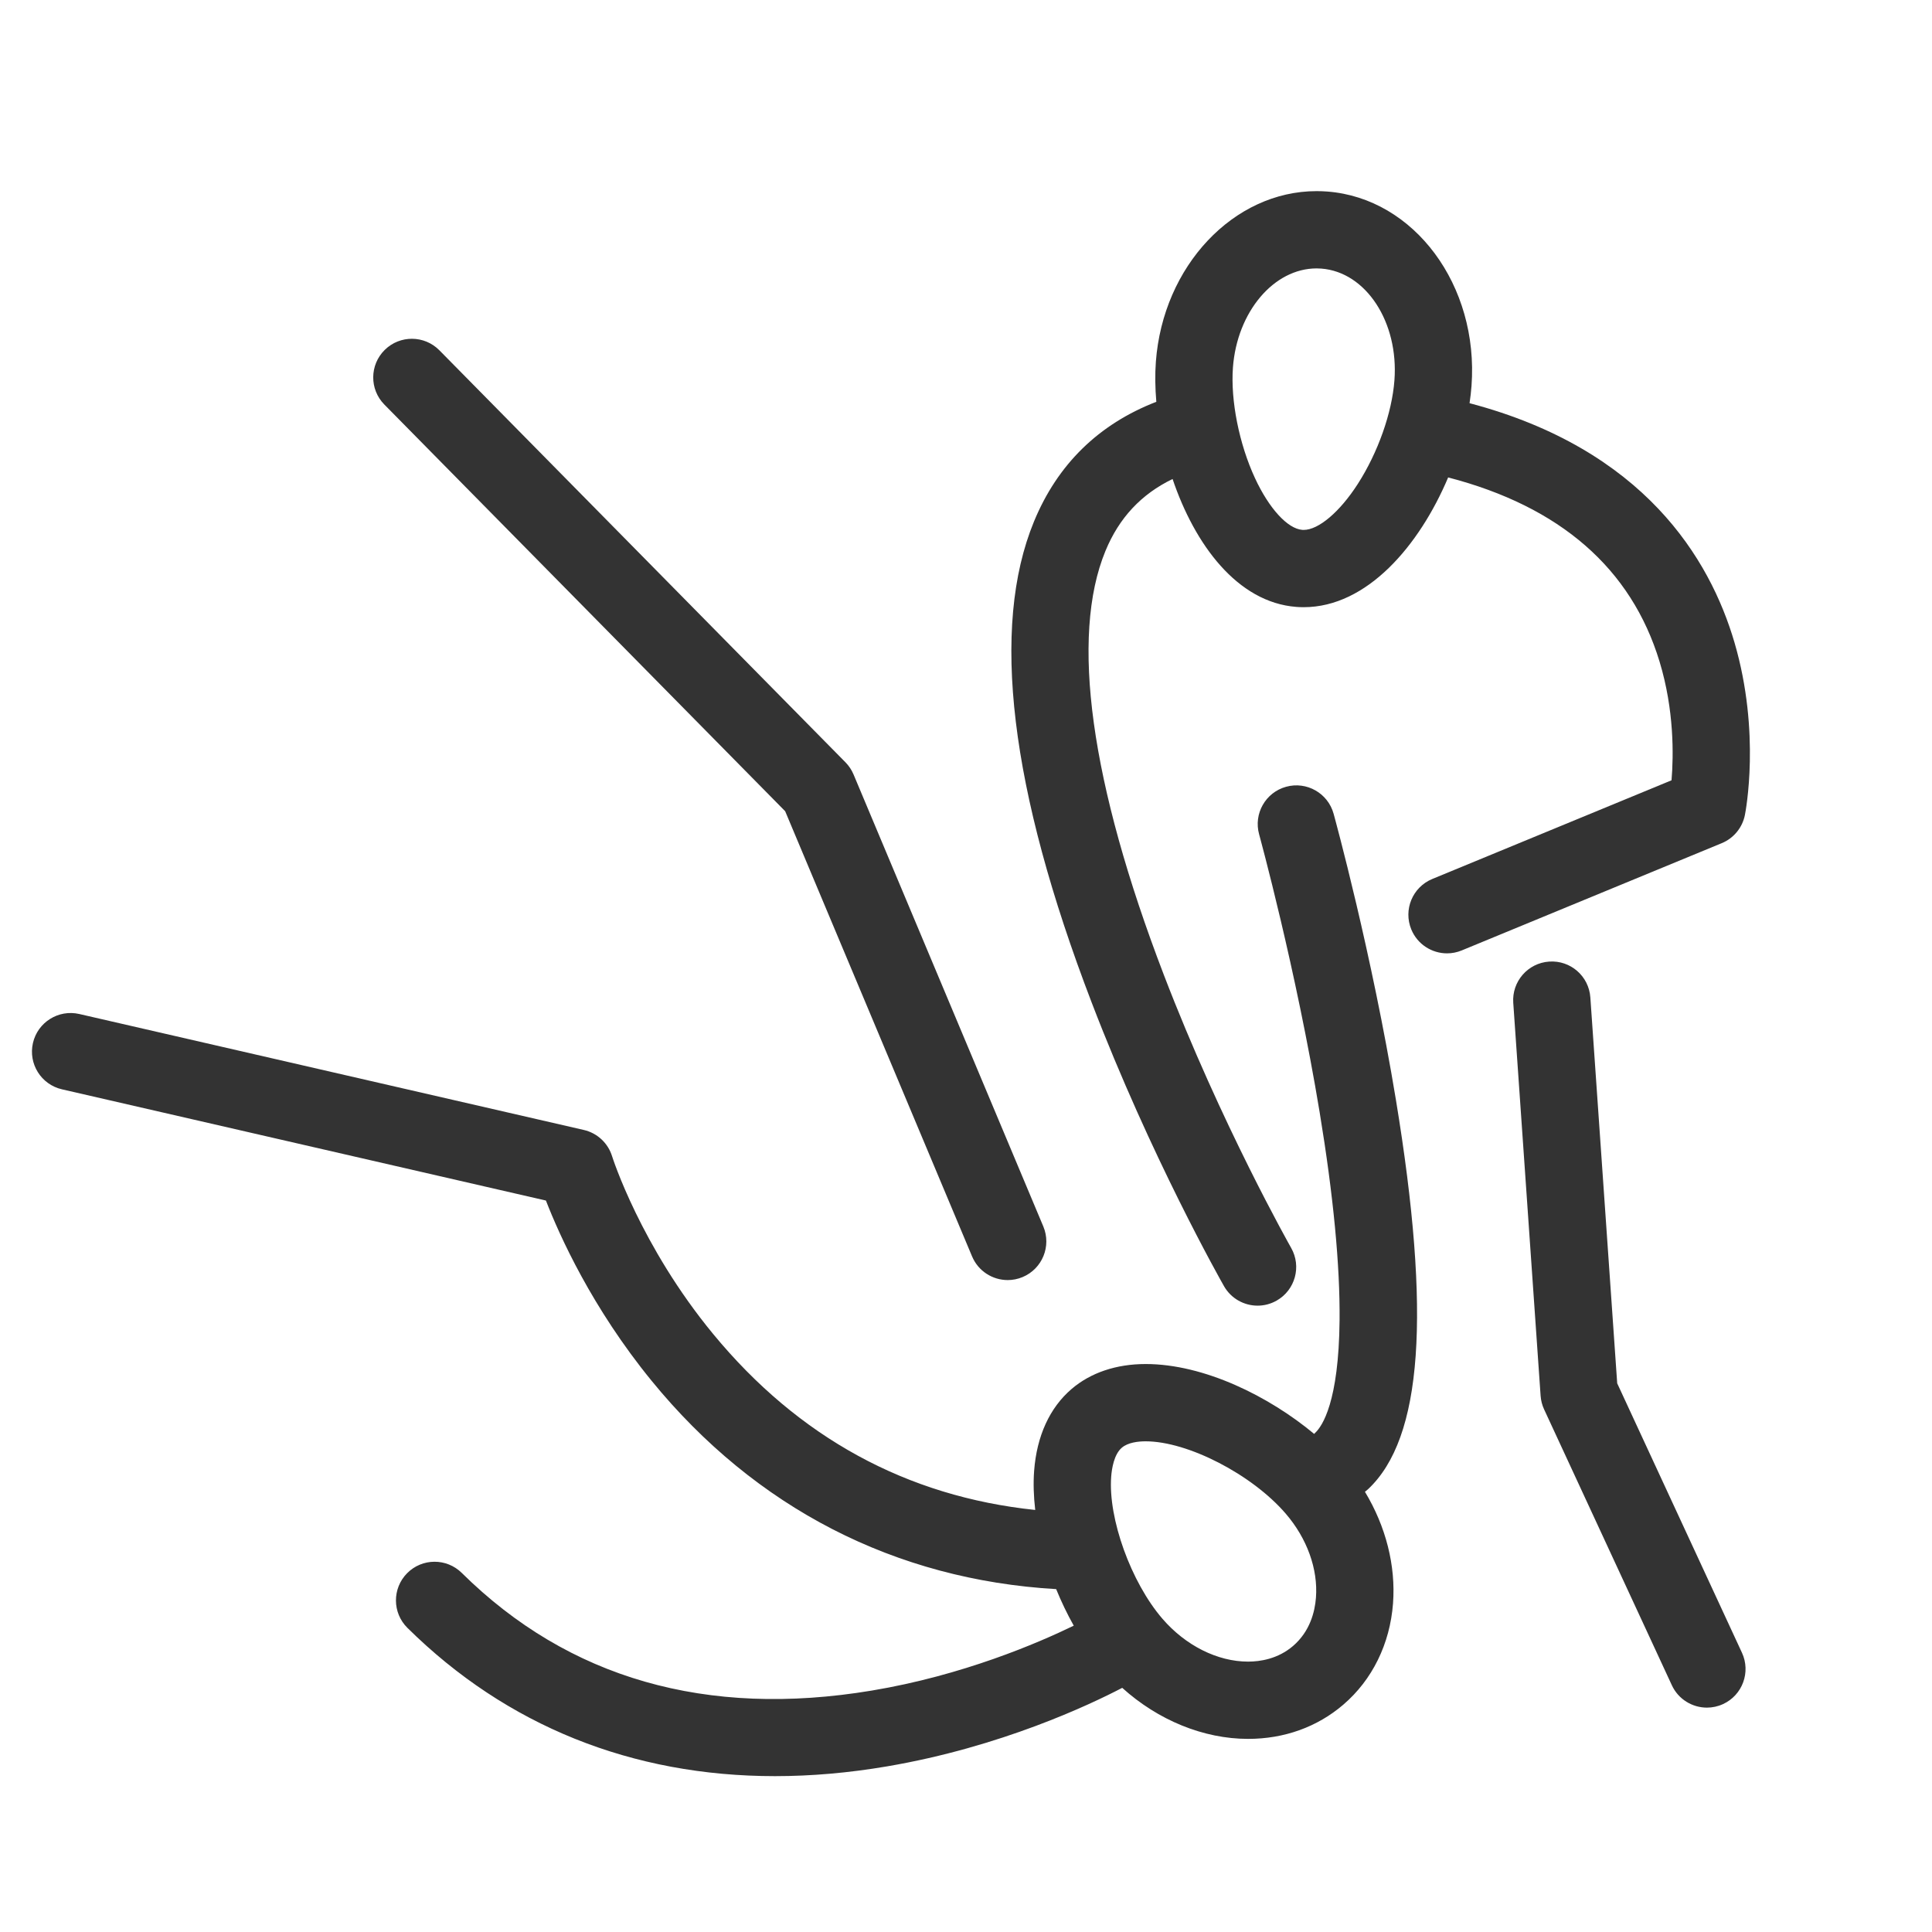
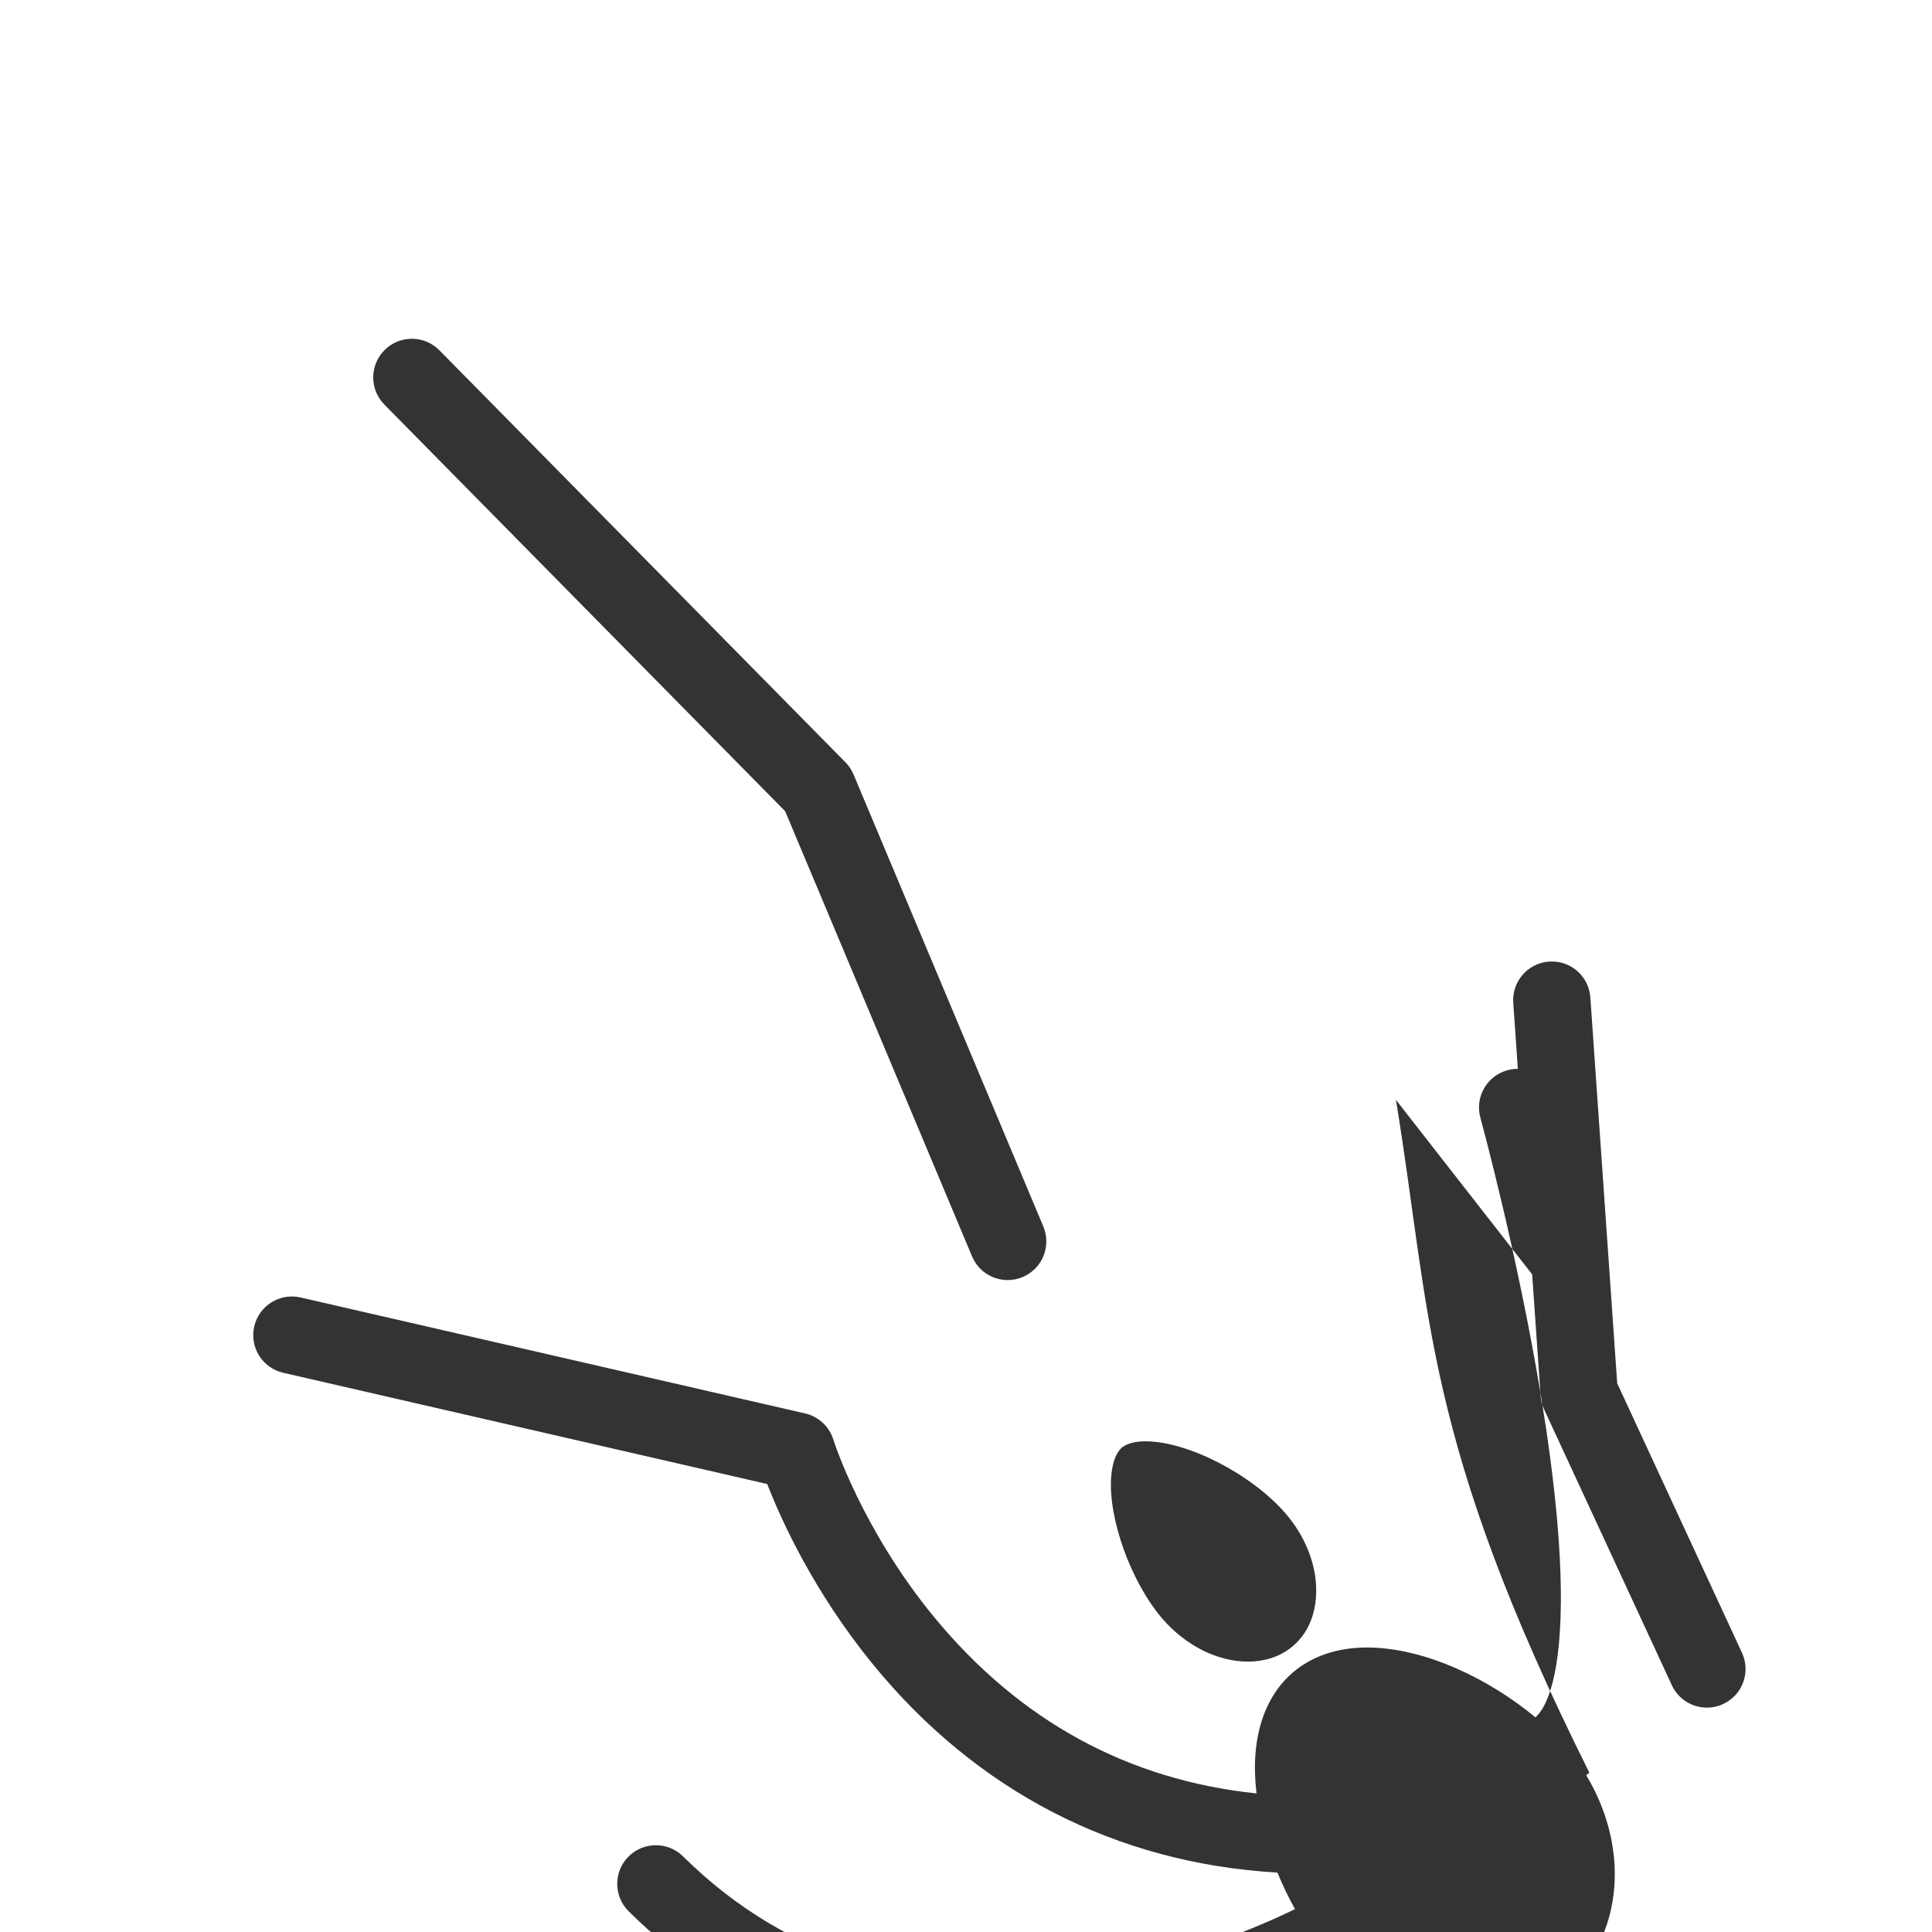
<svg xmlns="http://www.w3.org/2000/svg" width="500" height="500" enable-background="new 0 0 500 500" viewBox="0 0 500 500">
-   <path fill="#333" d="M451.578,210.929c0.172-0.859,4.138-21.326-2.69-44.633c-6.364-21.73-23.442-50.055-68.569-61.951   c0.229-1.523,0.399-3.018,0.507-4.47c1.929-26.001-14.811-48.567-37.314-50.304c-0.923-0.071-1.859-0.107-2.782-0.107   c-21.488,0-39.758,19.4-41.594,44.167c-0.24,3.243-0.19,6.737,0.119,10.354c-14.928,5.786-25.563,16.185-31.663,30.99   c-11.273,27.361-6.249,69.243,14.933,124.482c15.344,40.013,33.474,72.042,34.238,73.386c1.843,3.24,5.223,5.059,8.701,5.059   c1.676,0,3.374-0.422,4.935-1.31c4.801-2.73,6.479-8.835,3.749-13.636c-0.18-0.316-18.142-32.046-32.948-70.66   c-19.021-49.603-24.248-87.537-15.116-109.702c3.526-8.558,9.253-14.697,17.377-18.628c5.725,16.938,16.75,31.925,32.019,33.102   c0.631,0.049,1.272,0.073,1.907,0.073c16.432,0,29.965-15.996,37.393-33.58c28.982,7.521,47.392,23.559,54.713,47.671   c3.805,12.53,3.632,24.284,3.097,30.706l-61.917,25.542c-5.105,2.105-7.537,7.952-5.431,13.058   c1.592,3.858,5.318,6.189,9.248,6.189c1.271,0,2.562-0.244,3.81-0.759l67.289-27.758   C448.674,216.937,450.922,214.204,451.578,210.929z M360.88,98.396c-0.625,8.436-4.265,18.731-9.498,26.868   c-4.641,7.215-10.135,11.877-13.997,11.877c-0.122,0-0.243-0.005-0.368-0.015c-3.796-0.292-8.596-5.547-12.23-13.386   c-4.1-8.843-6.34-20.081-5.706-28.631c1.065-14.381,10.575-25.646,21.648-25.646c0.411,0,0.828,0.017,1.242,0.049   C353.513,70.403,361.995,83.359,360.88,98.396z" />
-   <path fill="#333" d="M418.531 358.002l-6.95-99.863c-.384-5.509-5.136-9.672-10.67-9.281-5.51.383-9.665 5.16-9.281 10.67l7.078 101.7c.084 1.214.39 2.403.901 3.508l33.062 71.397c1.69 3.651 5.305 5.8 9.081 5.8 1.406 0 2.835-.298 4.195-.928 5.012-2.32 7.193-8.265 4.872-13.276L418.531 358.002zM361.263 284.641c-6.29-38.157-15.727-72.594-16.126-74.041-1.467-5.325-6.974-8.455-12.296-6.985-5.325 1.467-8.452 6.972-6.985 12.296.095.345 9.554 34.858 15.674 71.983 3.55 21.54 5.283 39.631 5.149 53.771-.199 21.159-4.477 27.433-6.307 29.148-.097.09-.18.188-.271.282-11.628-9.695-28.445-18.084-43.601-18.084-7.616 0-14.252 2.237-19.188 6.469-5.651 4.84-8.998 12.157-9.68 21.161-.242 3.201-.128 6.616.282 10.136-33.264-3.479-61.262-18.755-83.344-45.531-18.788-22.784-26.097-45.794-26.163-46.006-1.05-3.412-3.839-6.006-7.317-6.806l-130.579-30.01c-5.378-1.231-10.749 2.124-11.986 7.506-1.237 5.383 2.124 10.749 7.506 11.986l125.253 28.785c3.51 9.044 11.908 27.742 27.352 46.651 26.896 32.934 63 51.484 104.698 53.914 1.327 3.255 2.849 6.434 4.549 9.457-9.229 4.487-28.706 12.877-52.286 16.801-42.757 7.115-78.456-3.132-106.097-30.455-3.929-3.881-10.261-3.847-14.142.082-3.883 3.928-3.847 10.26.081 14.142 25.65 25.356 58.143 38.373 95.127 38.373 9.377 0 19.047-.837 28.963-2.522 29.505-5.014 52.664-16.033 60.899-20.33 9.249 8.353 21.018 13.209 32.565 13.209 9.365 0 17.889-3.062 24.647-8.852 7.507-6.43 12.078-15.733 12.87-26.198.743-9.808-1.87-19.962-7.265-28.895.277-.21.547-.433.806-.676C368.128 372.207 370.419 340.189 361.263 284.641zM340.568 413.463c-.274 3.626-1.527 8.741-5.938 12.52-3.899 3.34-8.48 4.041-11.637 4.041-7.888 0-16.17-4.147-22.158-11.095-8.133-9.435-14.081-25.933-13.261-36.777.155-2.049.719-5.743 2.75-7.483 1.597-1.368 4.24-1.656 6.176-1.656 10.9 0 27.486 8.557 36.217 18.685C338.267 398.135 341.128 406.068 340.568 413.463z" />
+   <path fill="#333" d="M418.531 358.002l-6.95-99.863c-.384-5.509-5.136-9.672-10.67-9.281-5.51.383-9.665 5.16-9.281 10.67l7.078 101.7c.084 1.214.39 2.403.901 3.508l33.062 71.397c1.69 3.651 5.305 5.8 9.081 5.8 1.406 0 2.835-.298 4.195-.928 5.012-2.32 7.193-8.265 4.872-13.276L418.531 358.002zc-6.29-38.157-15.727-72.594-16.126-74.041-1.467-5.325-6.974-8.455-12.296-6.985-5.325 1.467-8.452 6.972-6.985 12.296.095.345 9.554 34.858 15.674 71.983 3.55 21.54 5.283 39.631 5.149 53.771-.199 21.159-4.477 27.433-6.307 29.148-.097.09-.18.188-.271.282-11.628-9.695-28.445-18.084-43.601-18.084-7.616 0-14.252 2.237-19.188 6.469-5.651 4.84-8.998 12.157-9.68 21.161-.242 3.201-.128 6.616.282 10.136-33.264-3.479-61.262-18.755-83.344-45.531-18.788-22.784-26.097-45.794-26.163-46.006-1.05-3.412-3.839-6.006-7.317-6.806l-130.579-30.01c-5.378-1.231-10.749 2.124-11.986 7.506-1.237 5.383 2.124 10.749 7.506 11.986l125.253 28.785c3.51 9.044 11.908 27.742 27.352 46.651 26.896 32.934 63 51.484 104.698 53.914 1.327 3.255 2.849 6.434 4.549 9.457-9.229 4.487-28.706 12.877-52.286 16.801-42.757 7.115-78.456-3.132-106.097-30.455-3.929-3.881-10.261-3.847-14.142.082-3.883 3.928-3.847 10.26.081 14.142 25.65 25.356 58.143 38.373 95.127 38.373 9.377 0 19.047-.837 28.963-2.522 29.505-5.014 52.664-16.033 60.899-20.33 9.249 8.353 21.018 13.209 32.565 13.209 9.365 0 17.889-3.062 24.647-8.852 7.507-6.43 12.078-15.733 12.87-26.198.743-9.808-1.87-19.962-7.265-28.895.277-.21.547-.433.806-.676C368.128 372.207 370.419 340.189 361.263 284.641zM340.568 413.463c-.274 3.626-1.527 8.741-5.938 12.52-3.899 3.34-8.48 4.041-11.637 4.041-7.888 0-16.17-4.147-22.158-11.095-8.133-9.435-14.081-25.933-13.261-36.777.155-2.049.719-5.743 2.75-7.483 1.597-1.368 4.24-1.656 6.176-1.656 10.9 0 27.486 8.557 36.217 18.685C338.267 398.135 341.128 406.068 340.568 413.463z" />
  <path fill="#333" d="M203.201,209.944l48.367,115.206c1.607,3.828,5.318,6.132,9.225,6.132c1.291,0,2.603-0.252,3.867-0.782   c5.092-2.139,7.487-7.999,5.35-13.092l-49.113-116.982c-0.493-1.174-1.205-2.242-2.099-3.148L113.713,90.657   c-3.878-3.934-10.209-3.979-14.142-0.103c-3.934,3.877-3.979,10.208-0.103,14.142L203.201,209.944z" />
</svg>